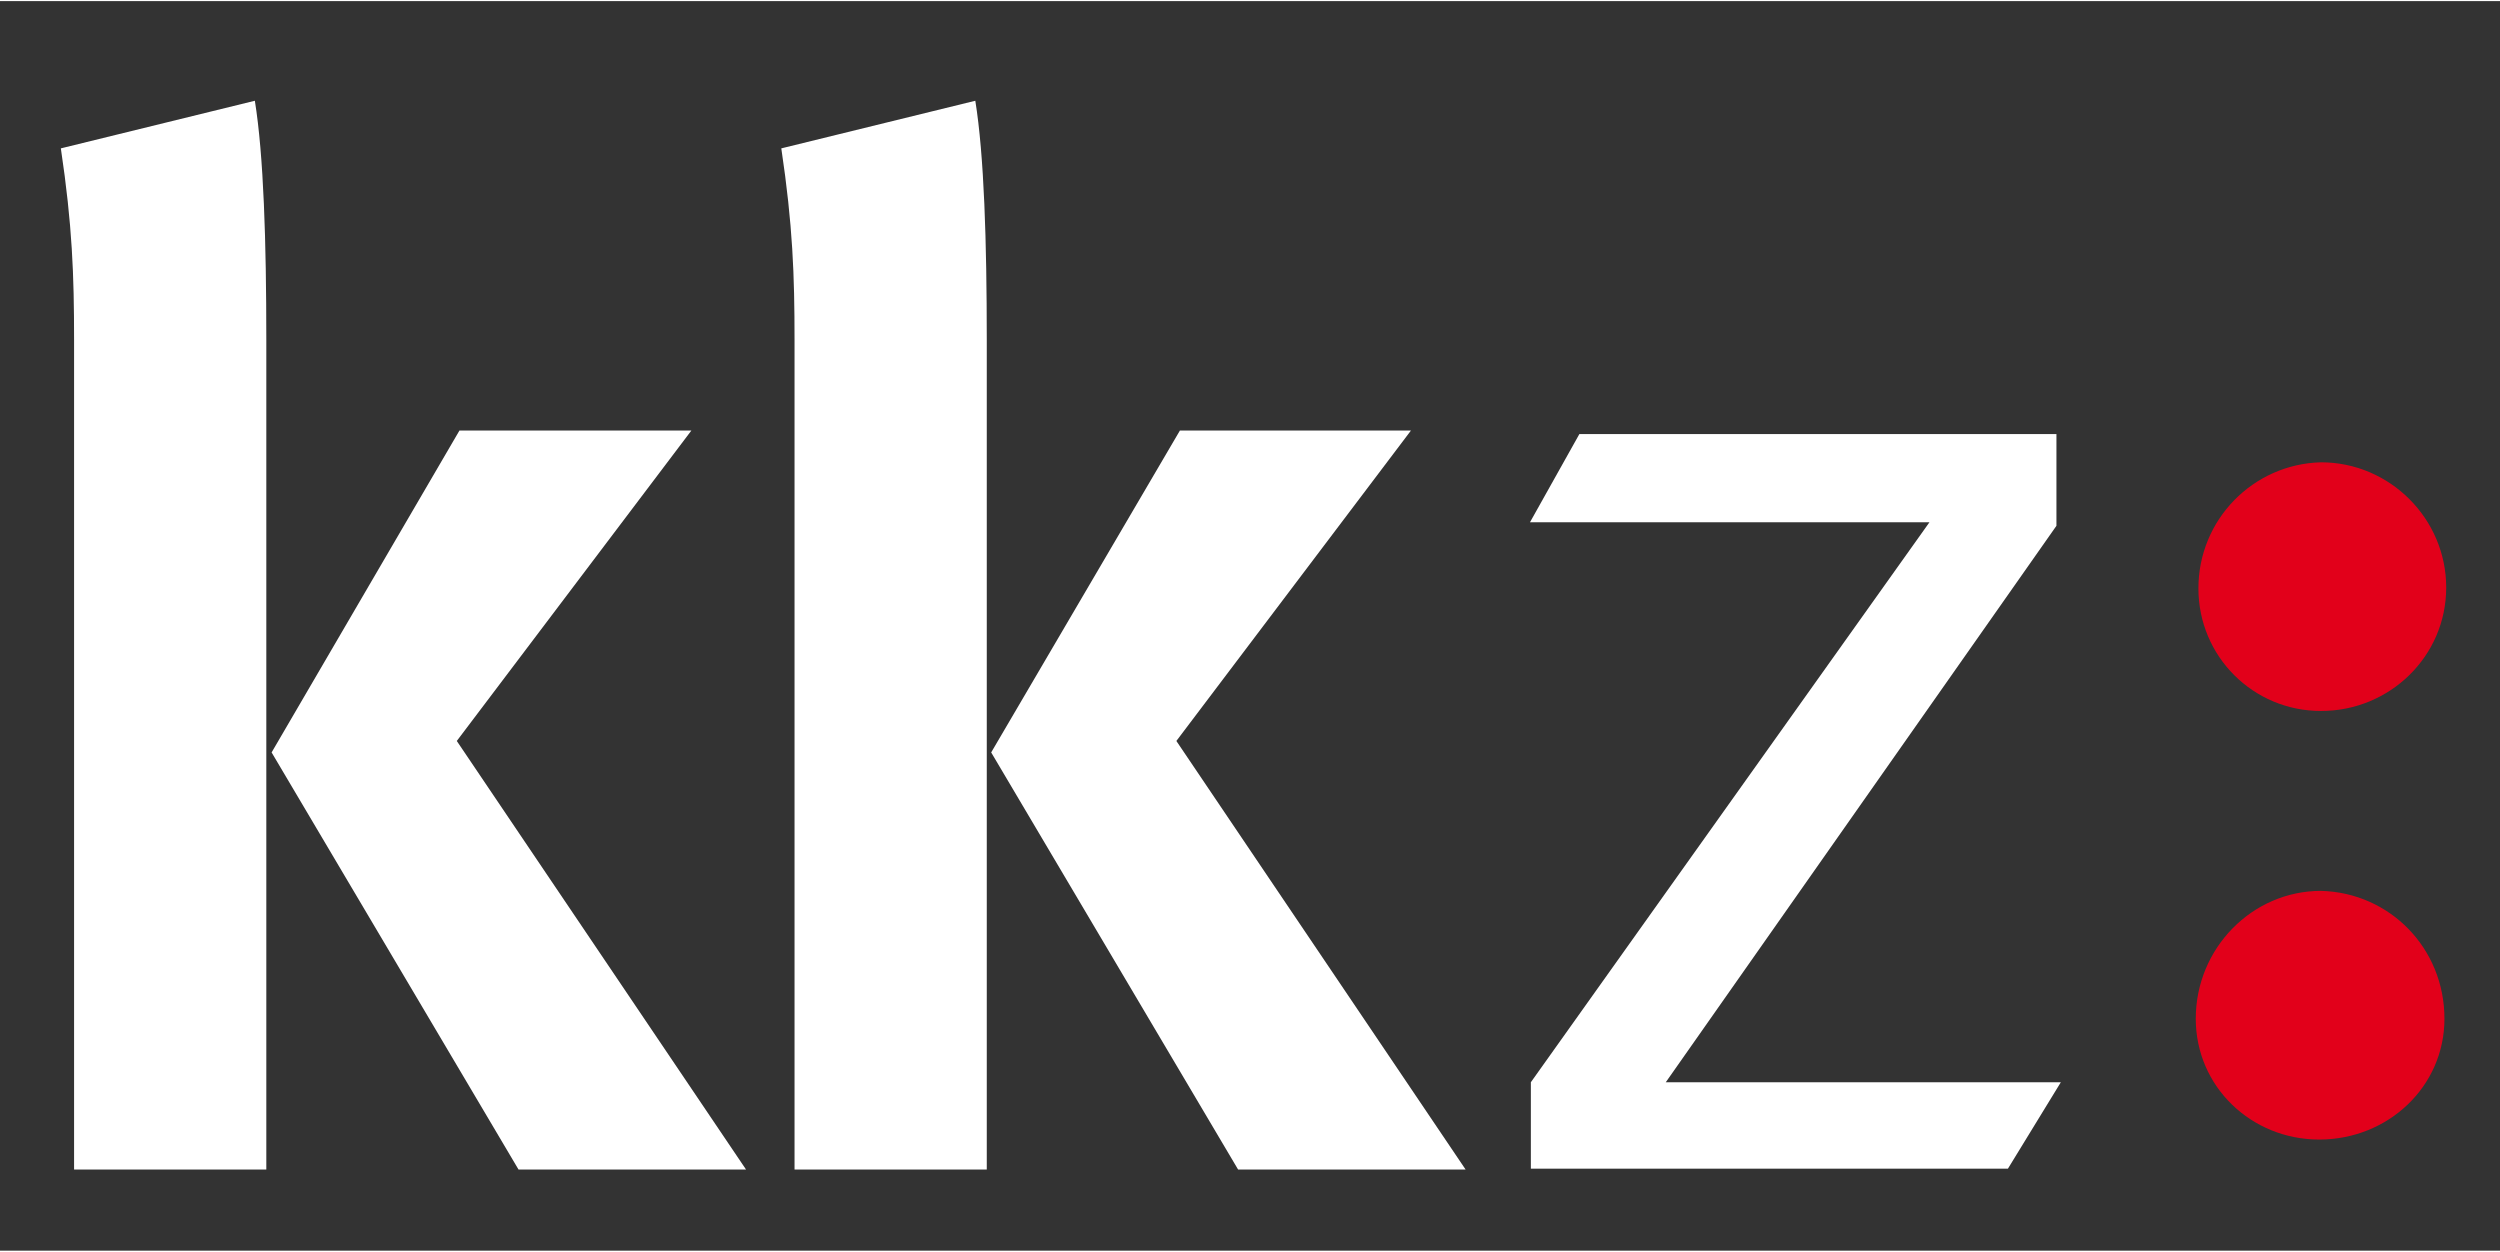
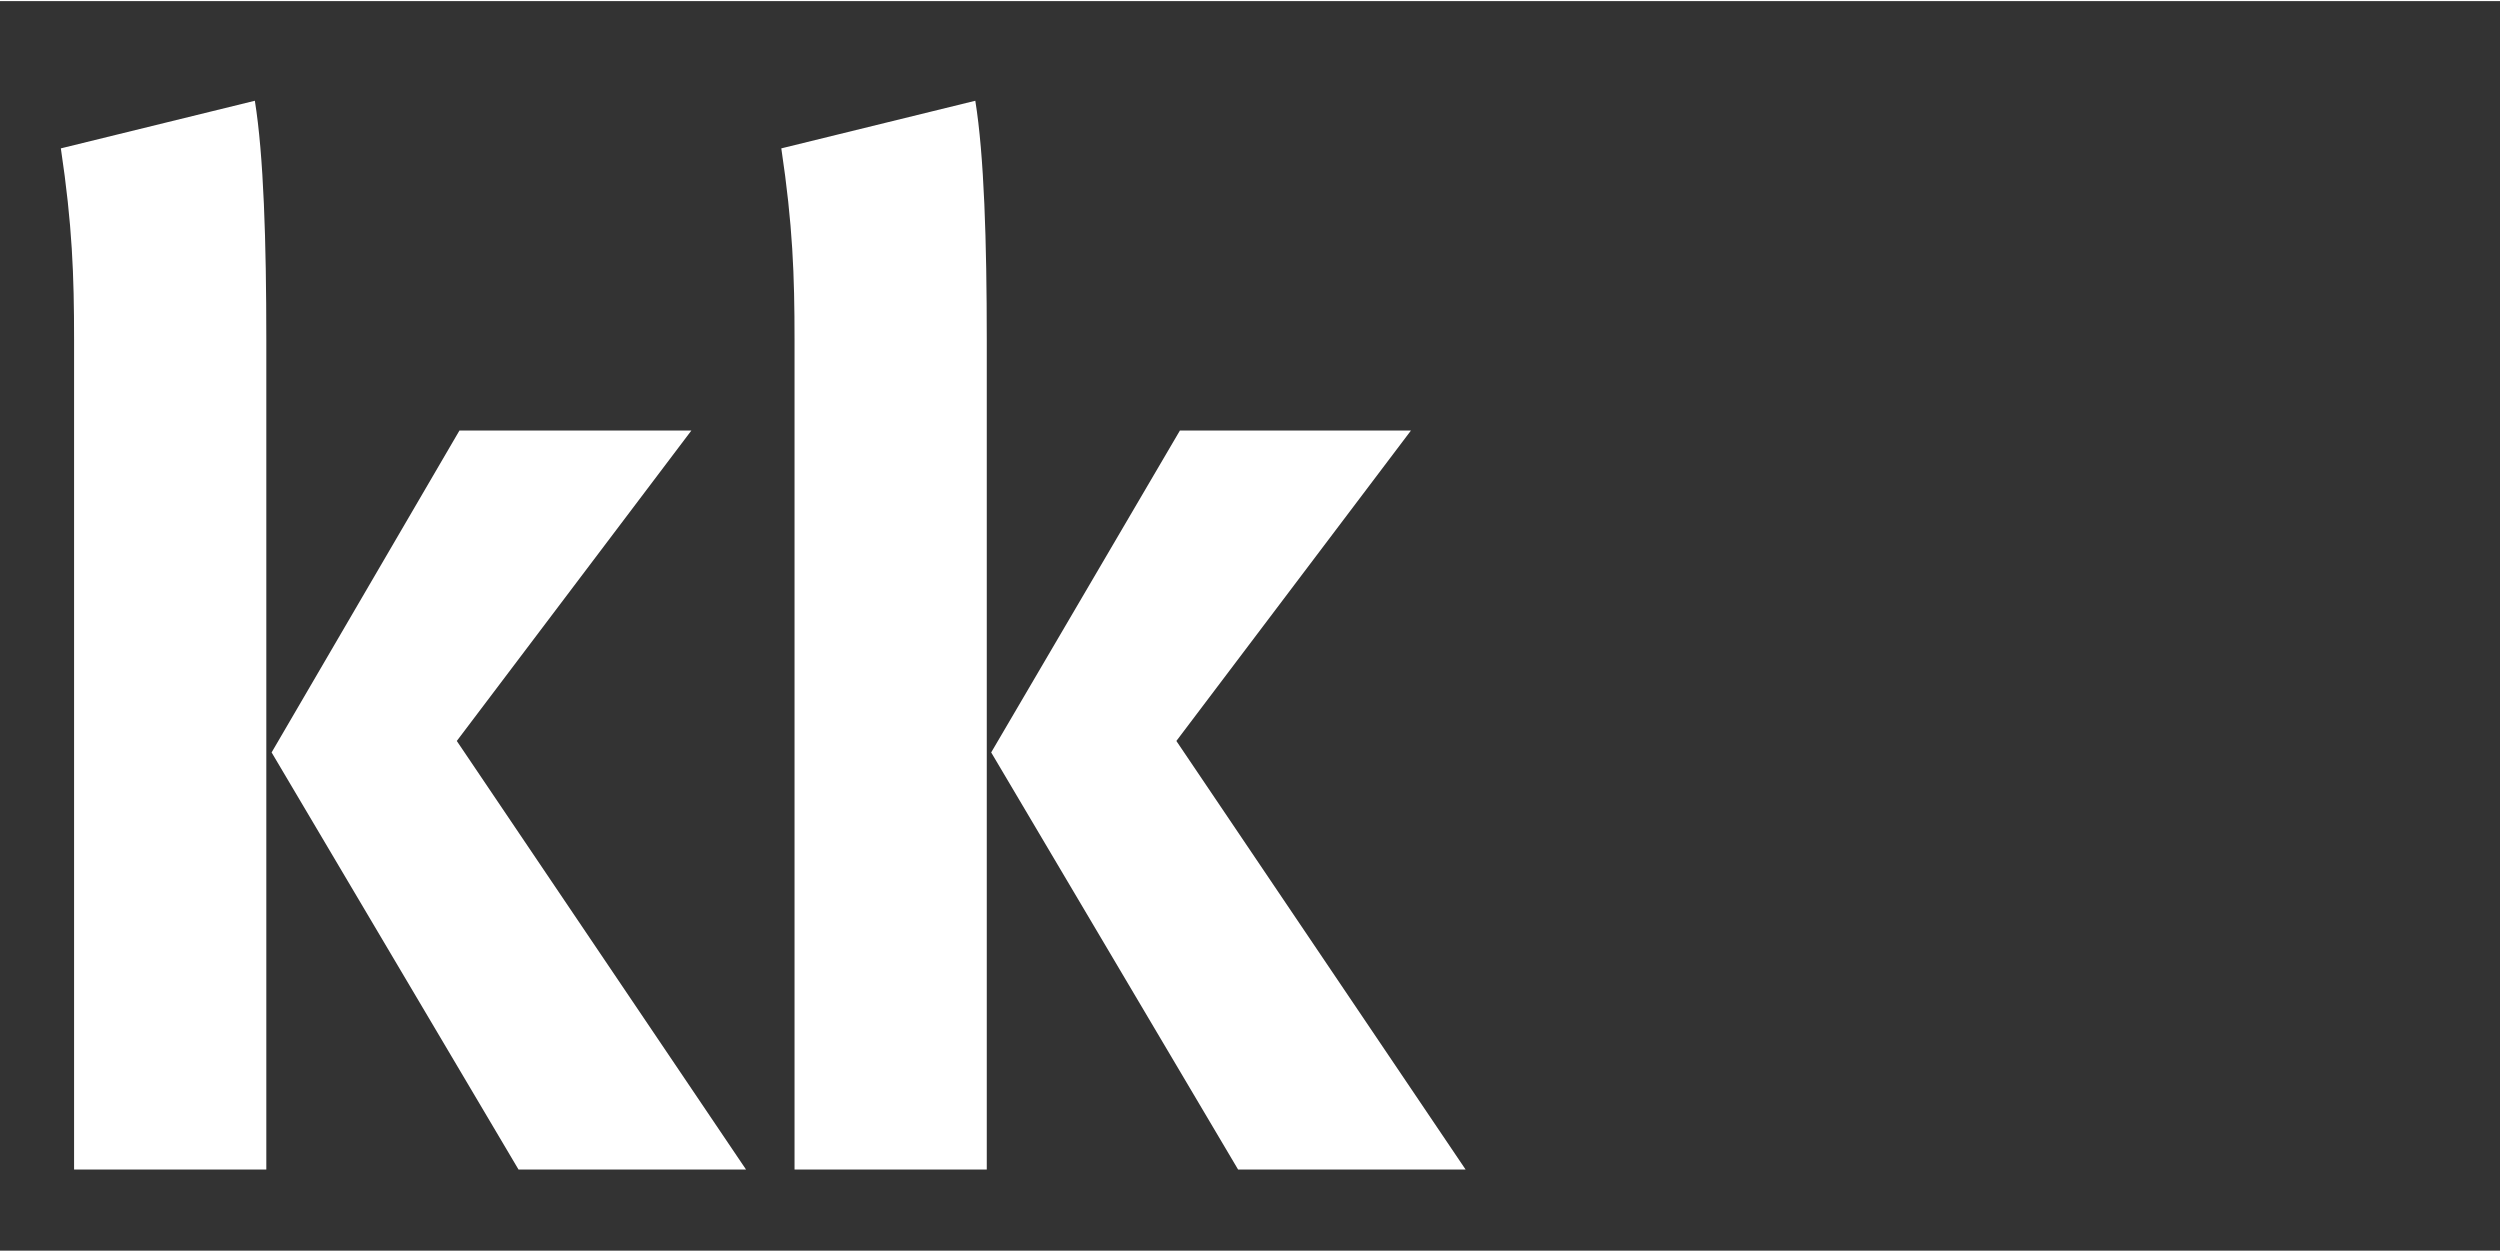
<svg xmlns="http://www.w3.org/2000/svg" enable-background="new 0 0 283.5 141.7" height="141.7" viewBox="0 0 283.5 141.7" width="283">
  <rect x="0" y="0" width="283.5" height="141.7" fill="#333333" stroke="none" />
  <g fill="#fff">
    <path d="m52.1 48.7h26.3l-26.6 35.2 32.8 48.6h-25.8l-28-47.3zm-45.2-32 22-5.4c1 6.2 1.3 16 1.3 27.1v94.1h-21.8v-94.1c0-7.3-.2-13-1.5-21.7z" />
    <path d="m133.8 48.7h26.2l-26.6 35.2 32.8 48.6h-25.8l-28-47.3zm-45.2-32 22-5.4c1 6.2 1.3 16 1.3 27.1v94.1h-21.8v-94.1c0-7.3-.2-13-1.5-21.7z" />
-     <path d="m179.1 49.1h54.1v10.4l-44.3 63.1h44.8l-6 9.8h-54.1v-9.8l45.2-63.5h-45.3z" />
  </g>
-   <path d="m263.2 52.3c7.8 0 14.2 6.4 14.2 14.2s-6.4 14-14.2 14c-7.7 0-13.9-6.2-13.9-13.9 0-7.8 6.2-14.1 13.9-14.3zm0 48.6c7.8.2 14 6.5 14 14.5 0 7.7-6.4 13.7-14.2 13.7-7.7 0-14-6-14-13.7 0-8 6.4-14.5 14.2-14.5z" fill="#e2001a" />
</svg>